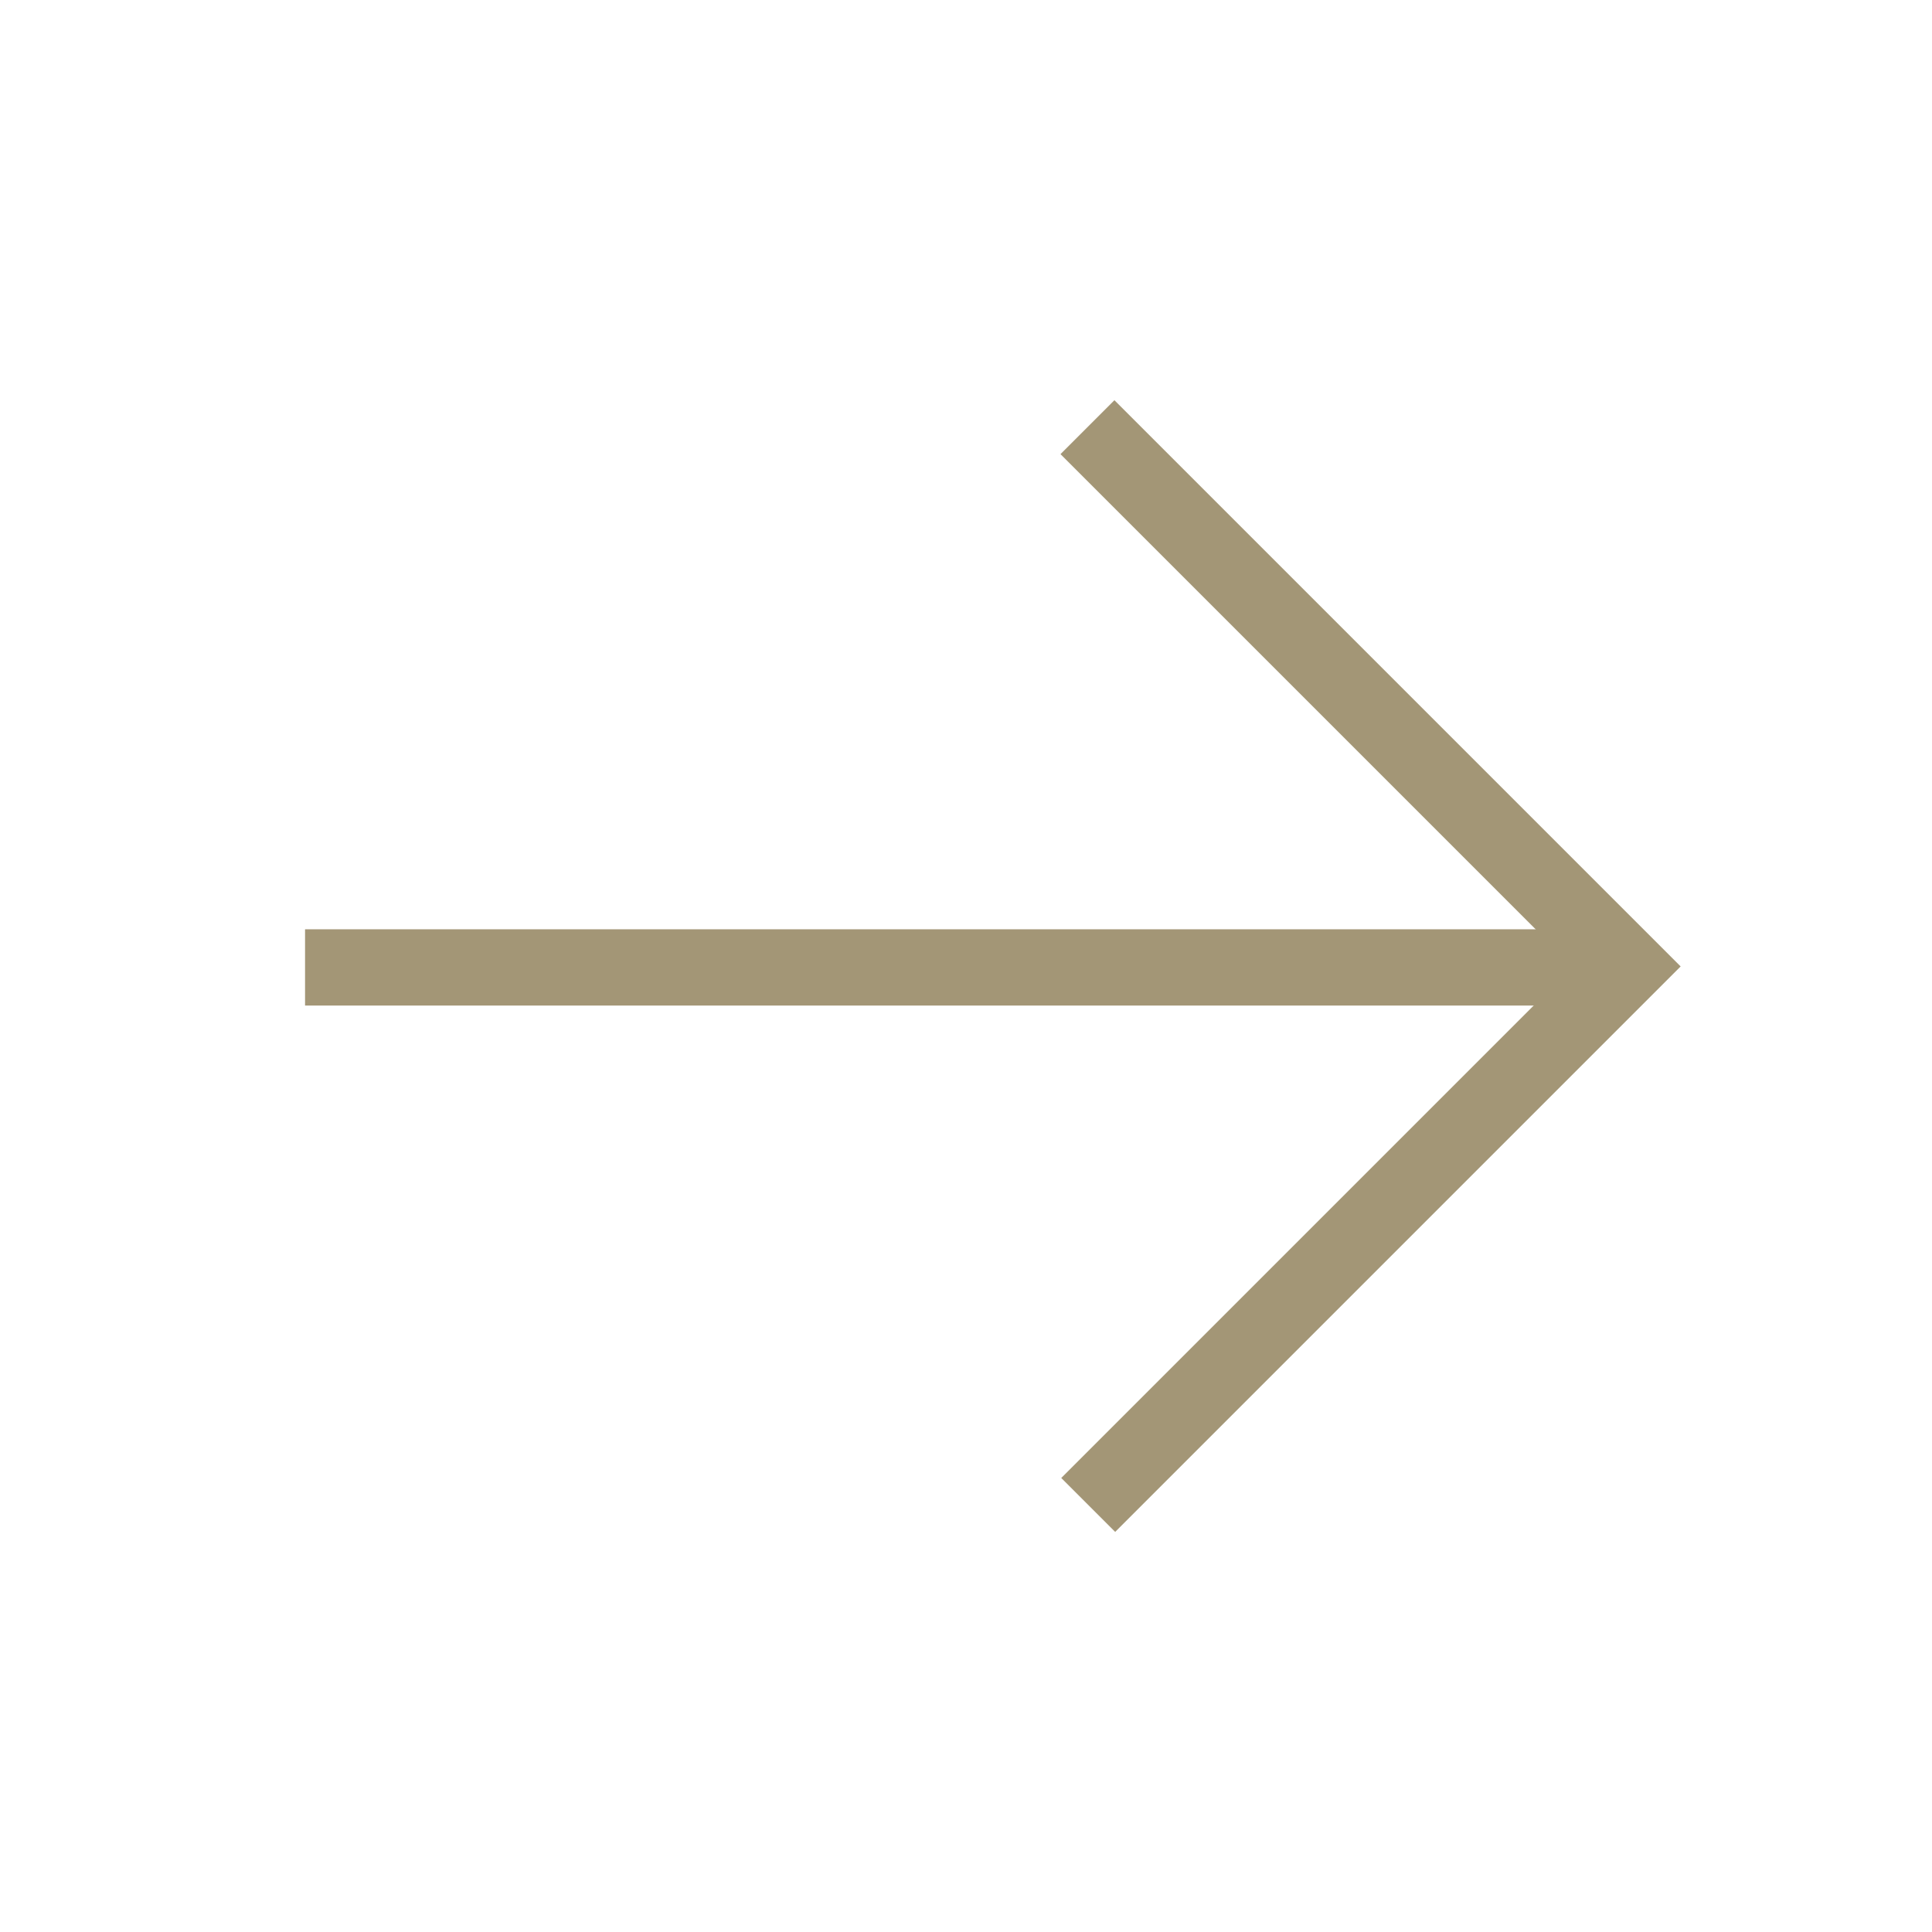
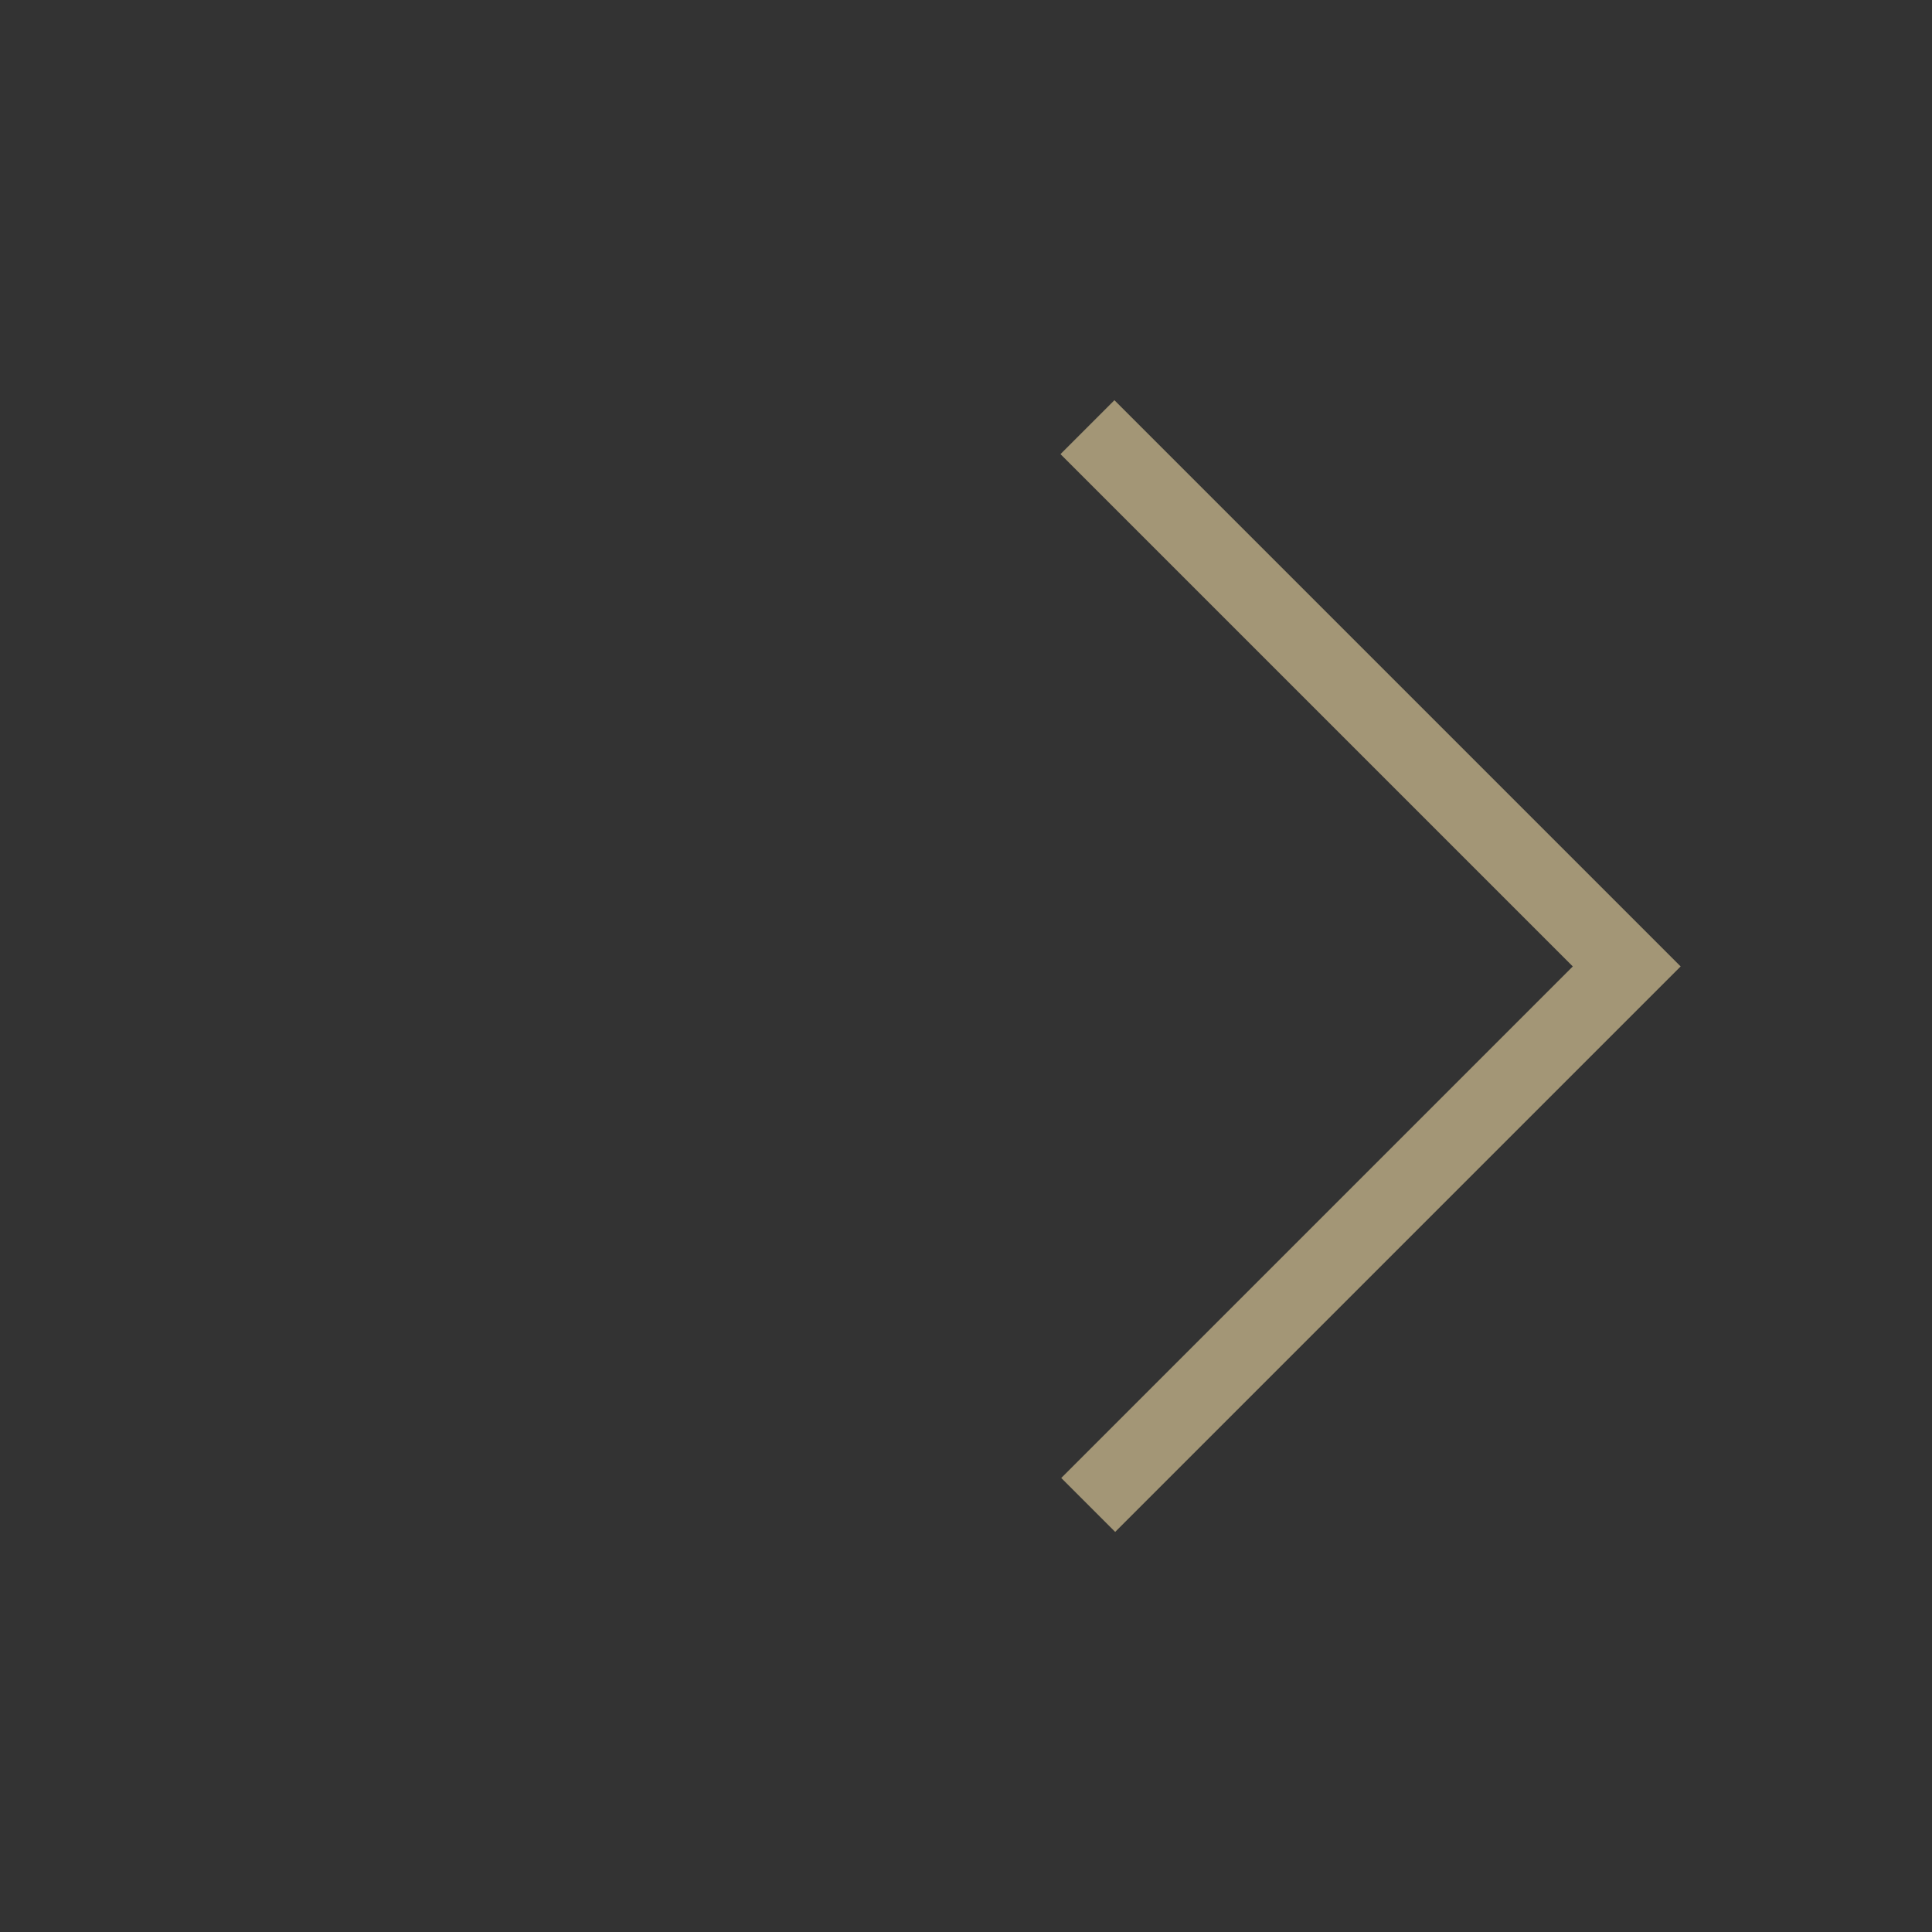
<svg xmlns="http://www.w3.org/2000/svg" width="38" height="38" viewBox="0 0 38 38">
  <rect x="0" y="0" width="38" height="38" fill="#333333" stroke="none" />
  <g id="Group_824" data-name="Group 824" transform="translate(-326 -2748)">
-     <rect id="Rectangle_536" data-name="Rectangle 536" width="38" height="38" transform="translate(364 2786) rotate(180)" fill="#fff" />
    <g id="Group_756" data-name="Group 756" transform="translate(332 2756.402)">
      <path id="Path_16" data-name="Path 16" d="M0,0H15V14.979" transform="translate(15.389) rotate(45)" fill="none" stroke="#a39676" stroke-width="1.5" />
-       <line id="Line_1" data-name="Line 1" x1="25.669" transform="translate(0 10.626)" fill="none" stroke="#a39676" stroke-width="1.5" />
    </g>
  </g>
</svg>